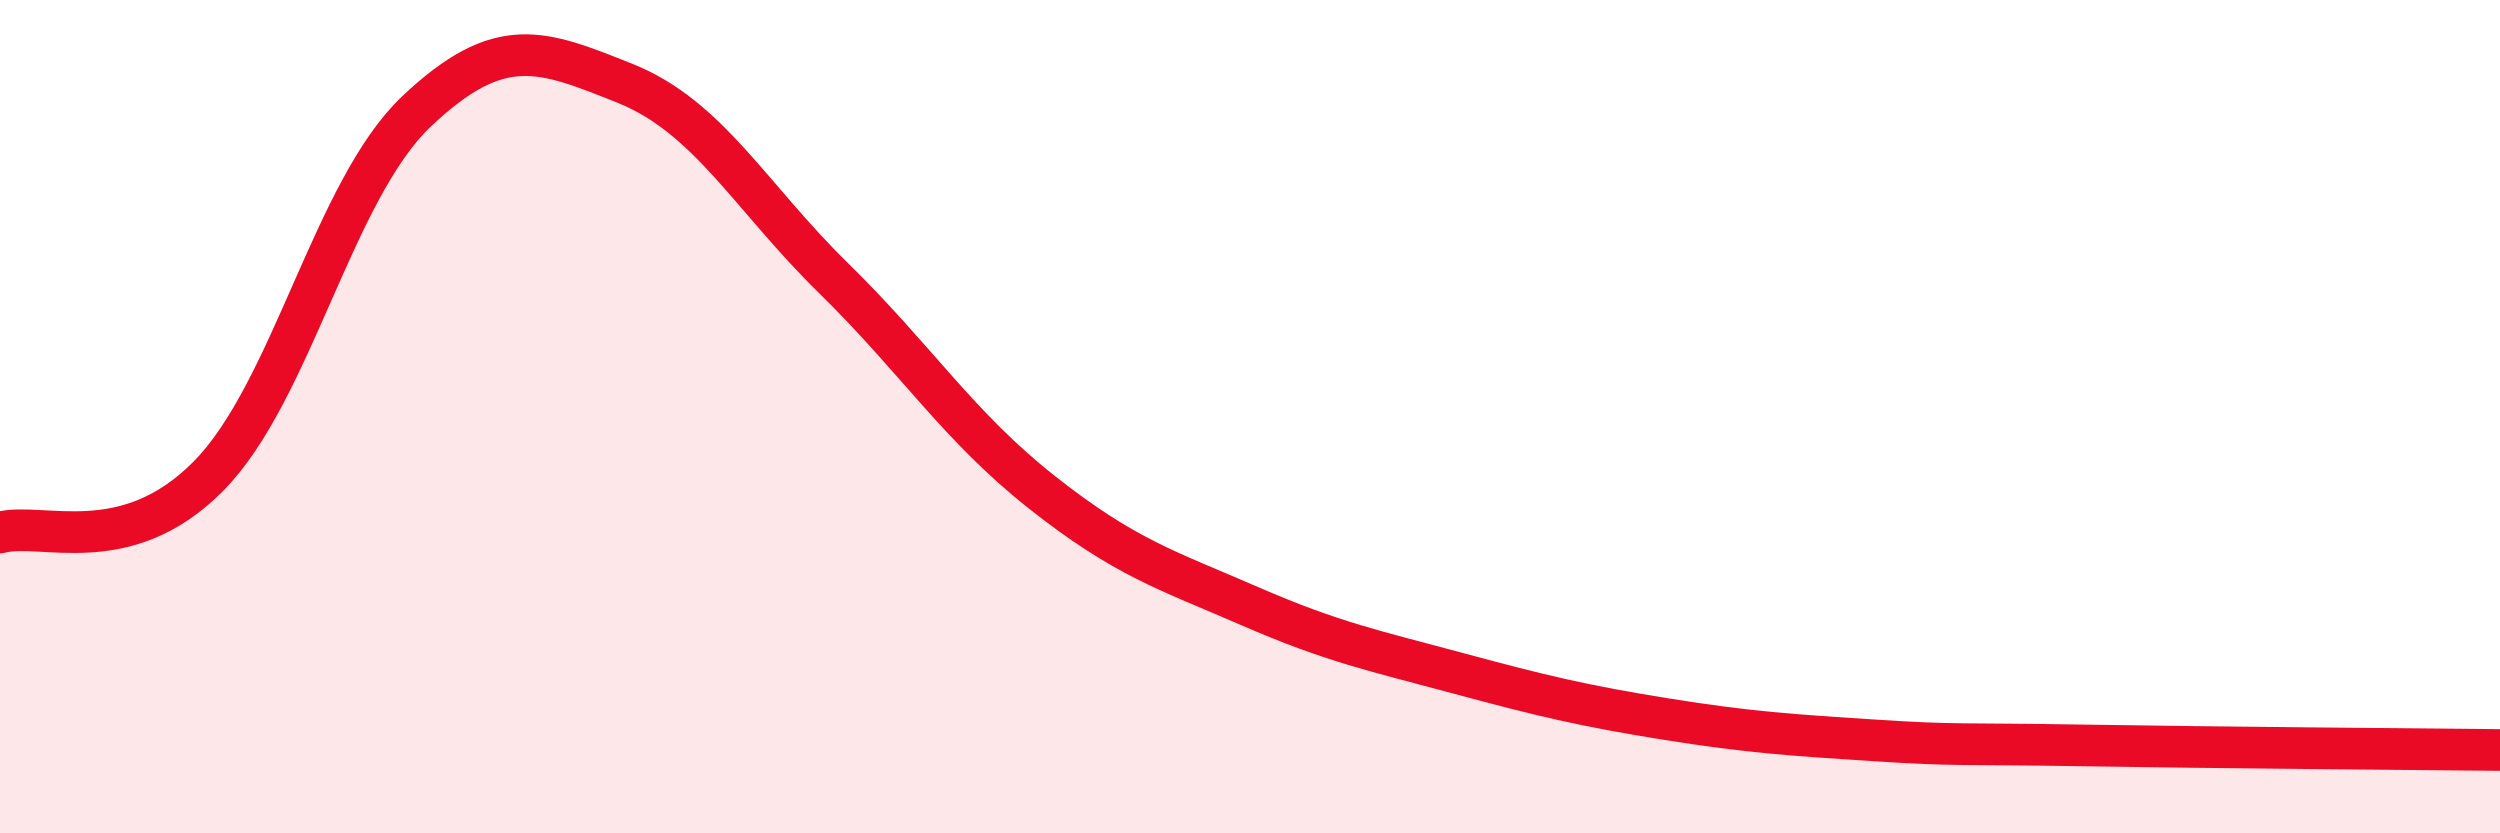
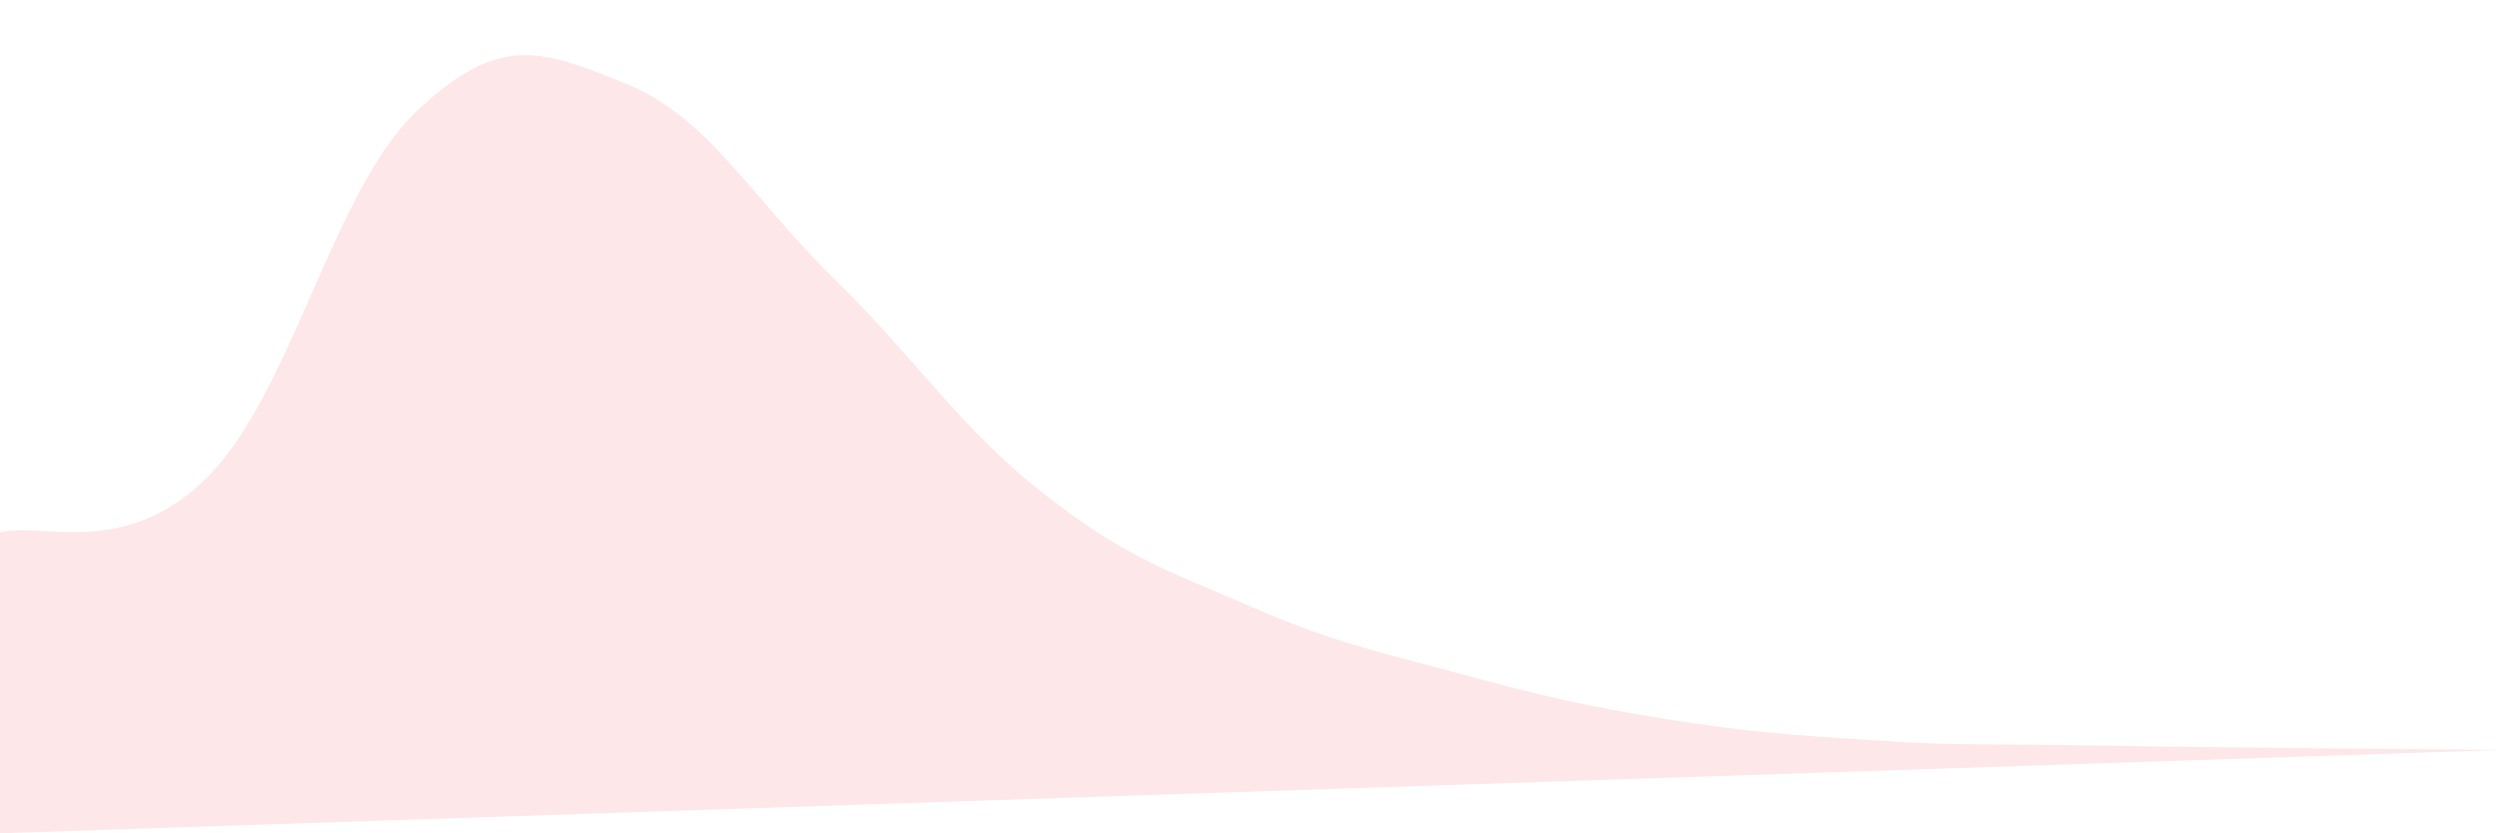
<svg xmlns="http://www.w3.org/2000/svg" width="60" height="20" viewBox="0 0 60 20">
-   <path d="M 0,12.78 C 1,12.51 3,13.45 5,11.43 C 7,9.41 8,4.56 10,2.67 C 12,0.78 13,1.2 15,2 C 17,2.8 18,4.71 20,6.67 C 22,8.63 23,10.23 25,11.81 C 27,13.39 28,13.68 30,14.55 C 32,15.42 33,15.62 35,16.16 C 37,16.7 38,16.94 40,17.26 C 42,17.58 43,17.64 45,17.77 C 47,17.9 47,17.84 50,17.89 C 53,17.94 58,17.98 60,18L60 20L0 20Z" fill="#EB0A25" opacity="0.1" stroke-linecap="round" stroke-linejoin="round" />
-   <path d="M 0,12.78 C 1,12.51 3,13.45 5,11.43 C 7,9.41 8,4.56 10,2.67 C 12,0.78 13,1.2 15,2 C 17,2.8 18,4.71 20,6.67 C 22,8.63 23,10.23 25,11.81 C 27,13.39 28,13.68 30,14.55 C 32,15.42 33,15.62 35,16.16 C 37,16.7 38,16.94 40,17.26 C 42,17.58 43,17.64 45,17.77 C 47,17.9 47,17.84 50,17.89 C 53,17.94 58,17.98 60,18" stroke="#EB0A25" stroke-width="1" fill="none" stroke-linecap="round" stroke-linejoin="round" />
+   <path d="M 0,12.78 C 1,12.51 3,13.45 5,11.43 C 7,9.41 8,4.56 10,2.67 C 12,0.78 13,1.2 15,2 C 17,2.8 18,4.71 20,6.67 C 22,8.63 23,10.23 25,11.81 C 27,13.39 28,13.68 30,14.55 C 32,15.42 33,15.62 35,16.16 C 37,16.7 38,16.94 40,17.26 C 42,17.58 43,17.64 45,17.77 C 47,17.9 47,17.84 50,17.89 C 53,17.94 58,17.98 60,18L0 20Z" fill="#EB0A25" opacity="0.1" stroke-linecap="round" stroke-linejoin="round" />
</svg>